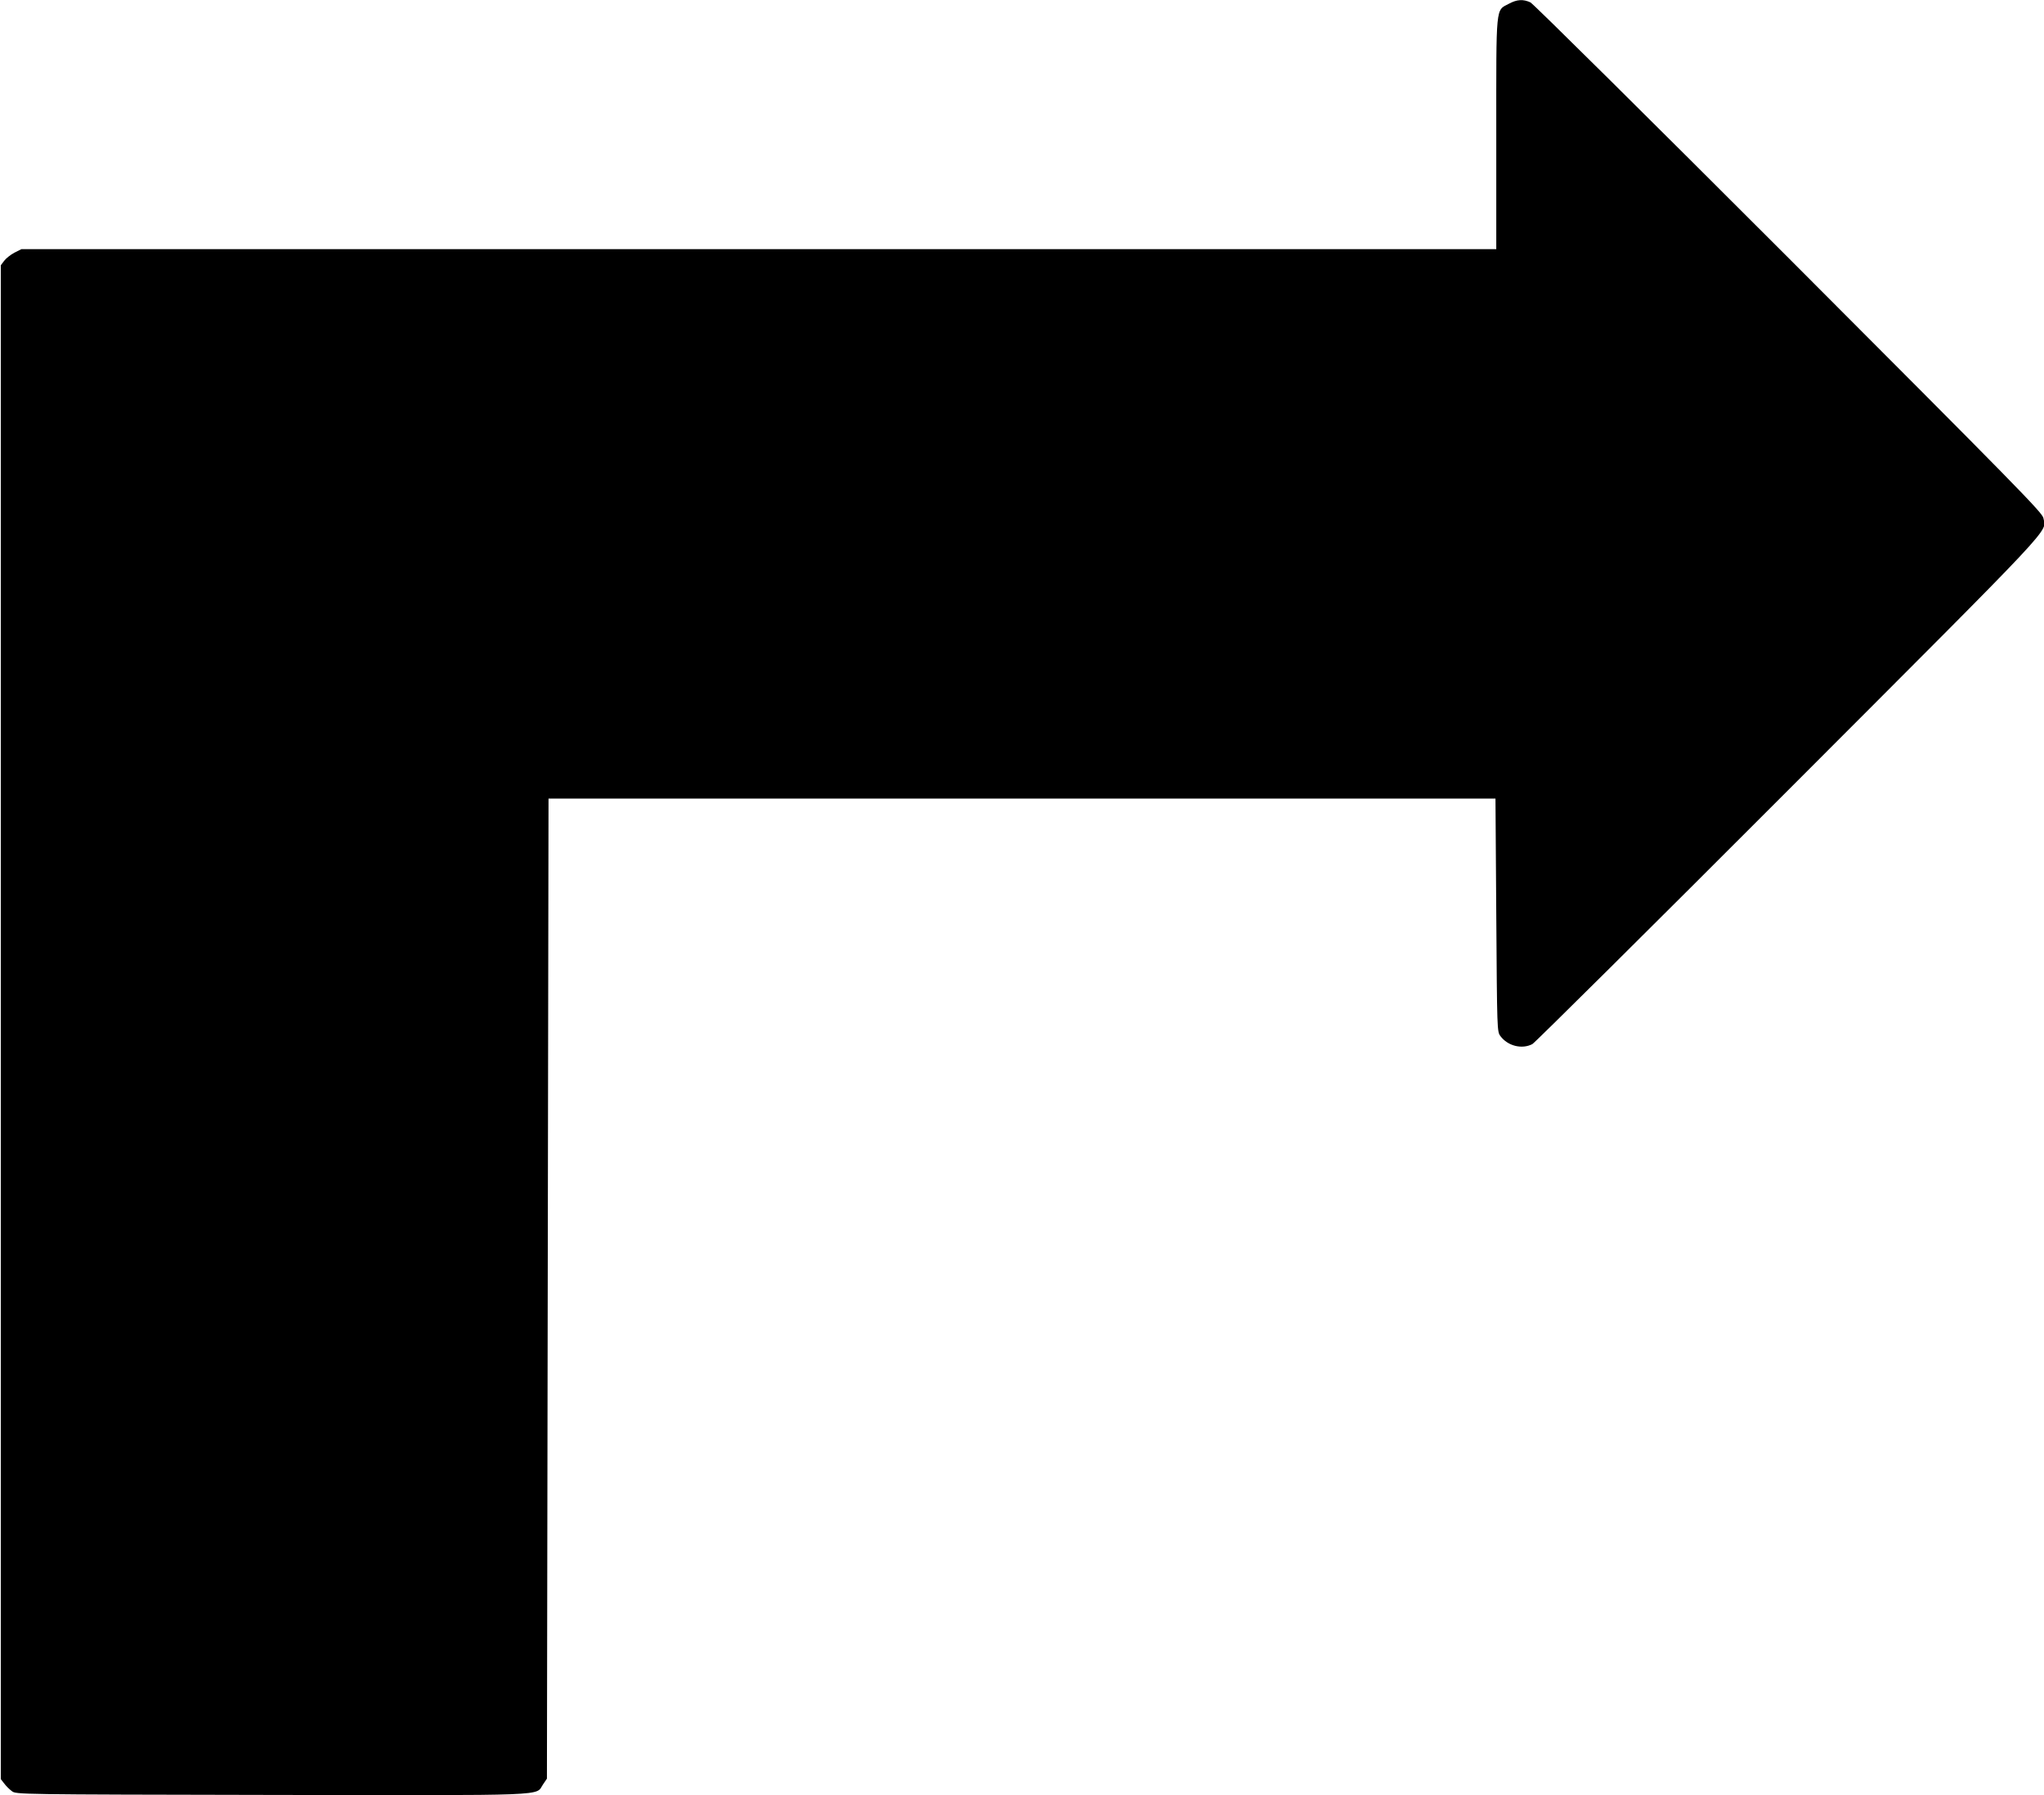
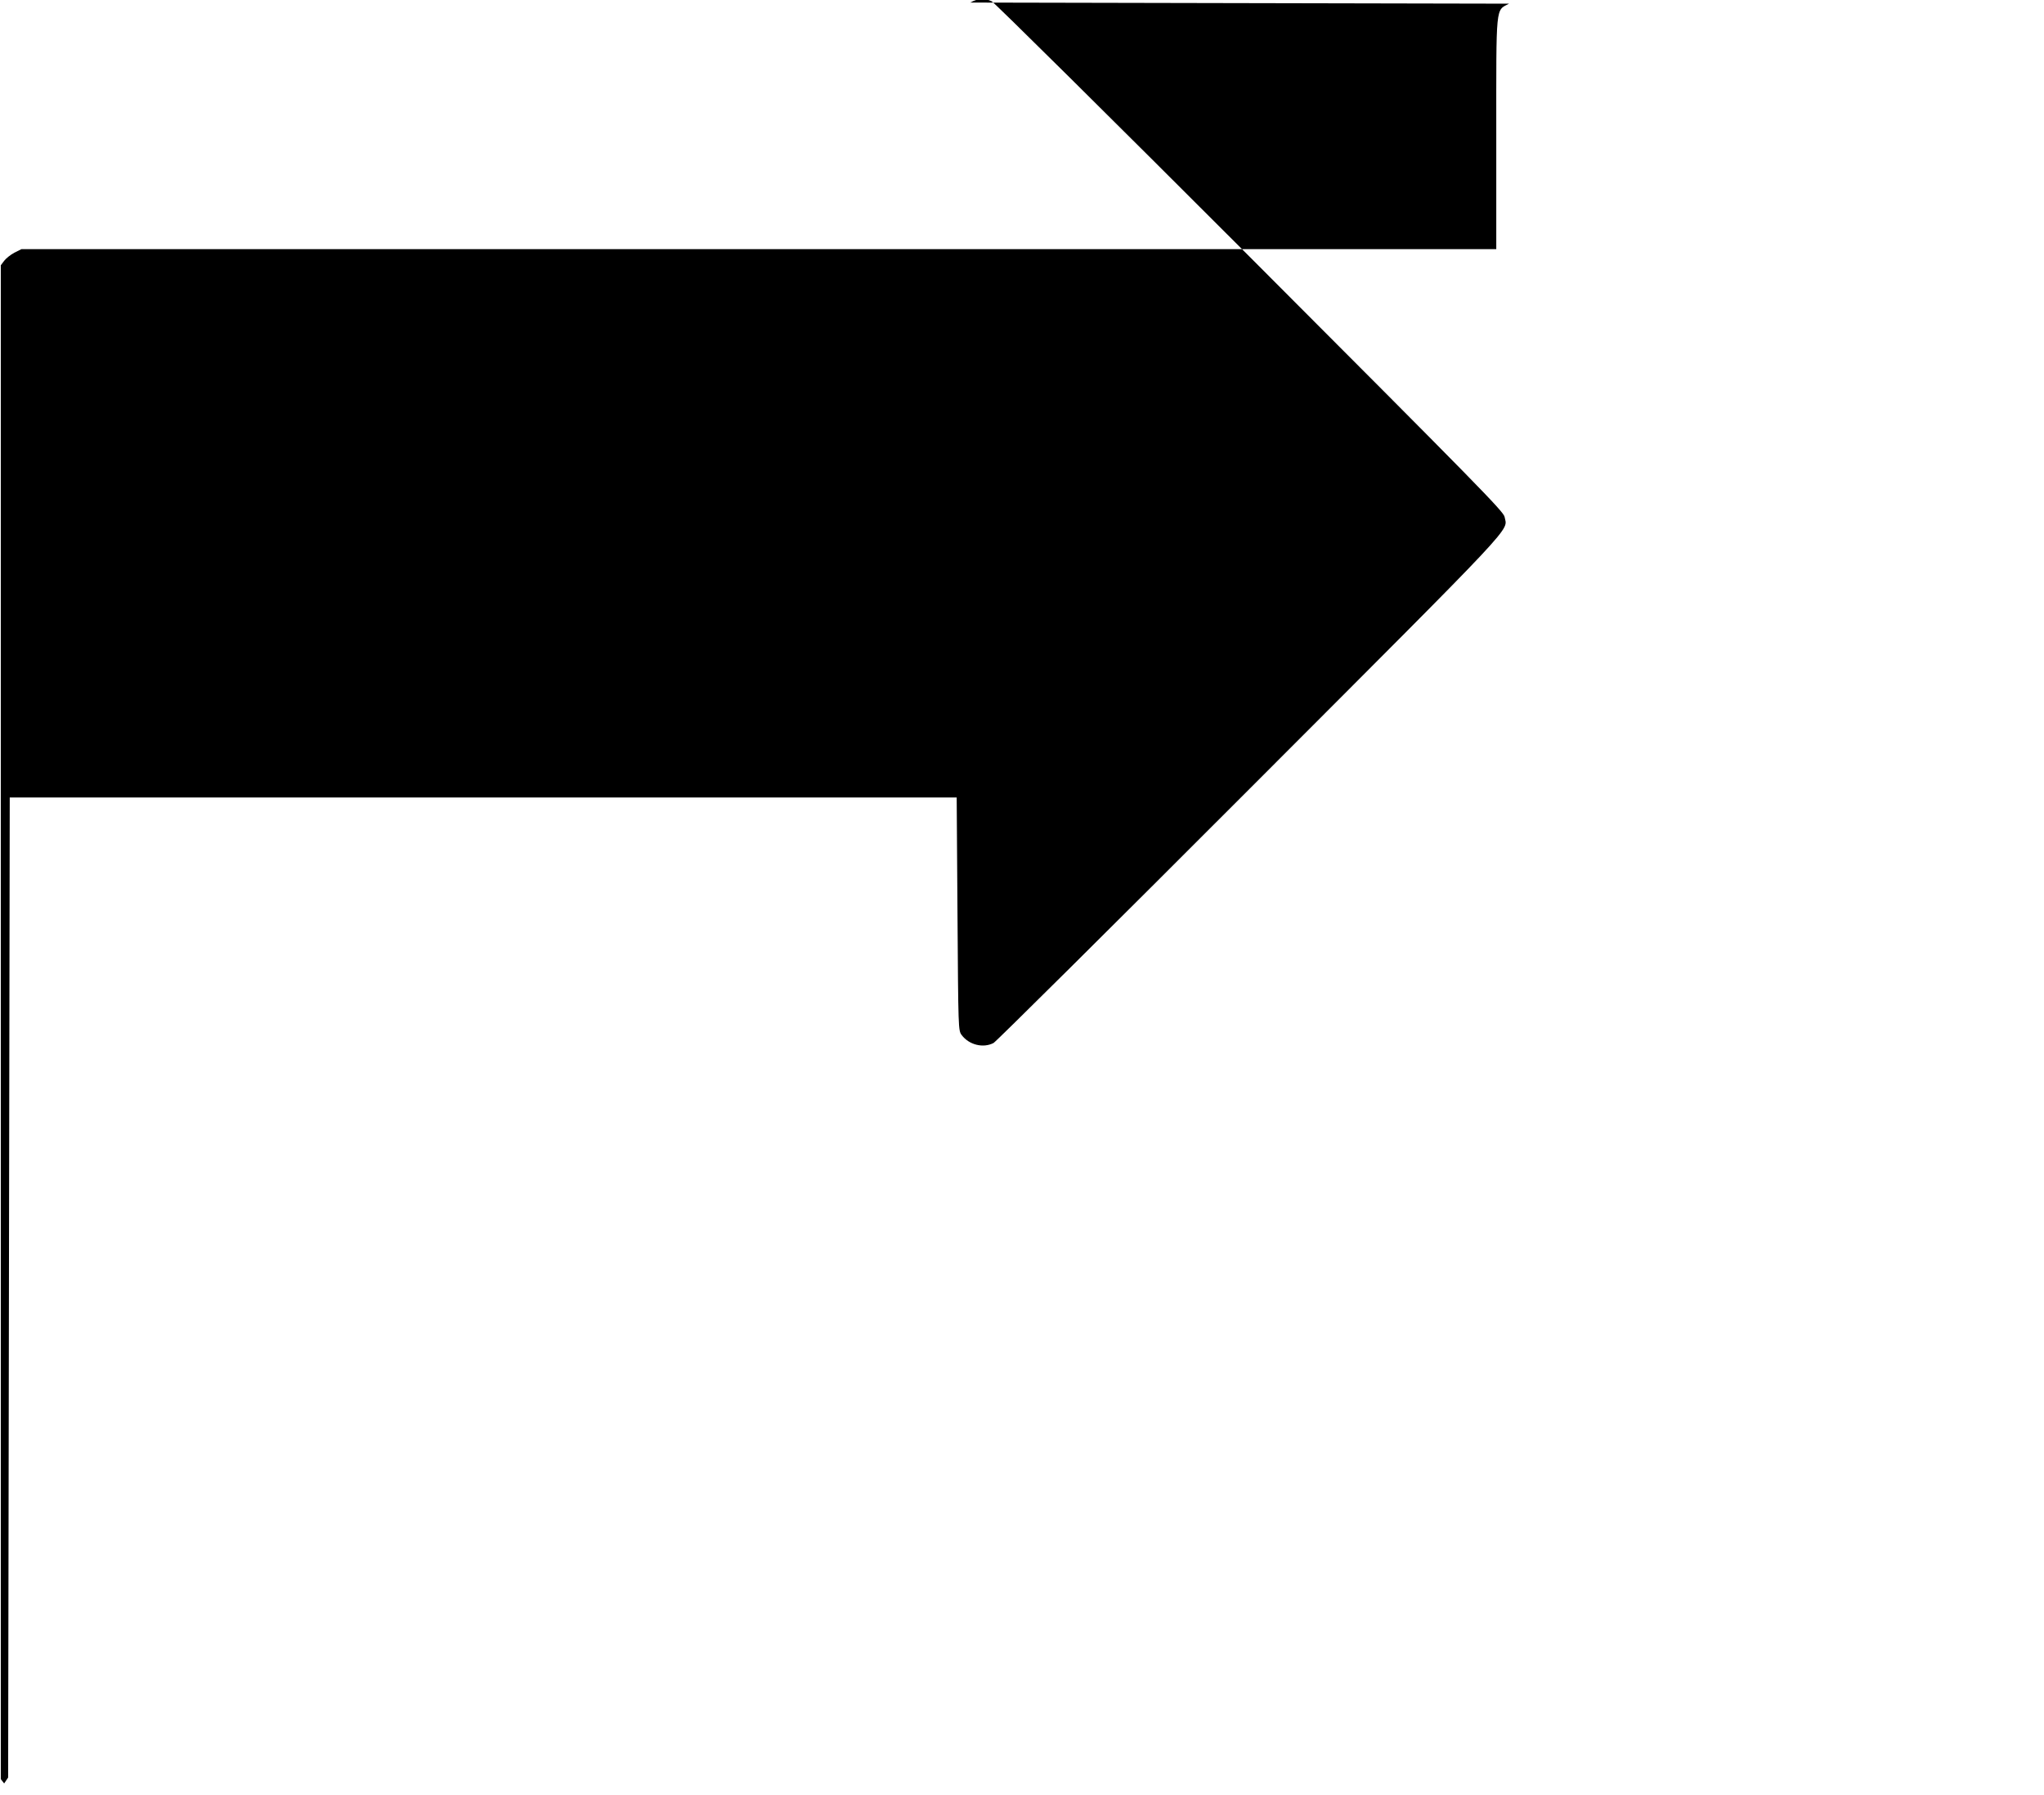
<svg xmlns="http://www.w3.org/2000/svg" version="1.0" width="1280pt" height="1124pt" viewBox="0 0 1280 1124" preserveAspectRatio="xMidYMid meet">
  <g transform="translate(0,1124) scale(0.1,-0.1)" fill="#000000" stroke="none">
-     <path d="M9450 11217 c-85 -45 -80 4 -80 -814 l0 -723 -4618 0 -4618 0 -44 -22 c-24 -13 -53 -36 -64 -51 l-21 -28 0 -4739 0 -4739 21 -27 c11 -15 33 -37 48 -48 27 -21 29 -21 1624 -24 1777 -3 1653 -7 1702 65 l25 37 5 3068 5 3068 2965 0 2965 0 5 -729 c5 -722 5 -730 26 -758 46 -62 135 -84 200 -50 16 9 739 726 1606 1594 1710 1712 1611 1606 1594 1700 -7 34 -160 190 -1594 1626 -873 873 -1601 1594 -1618 1602 -45 21 -84 19 -134 -8z" />
+     <path d="M9450 11217 c-85 -45 -80 4 -80 -814 l0 -723 -4618 0 -4618 0 -44 -22 c-24 -13 -53 -36 -64 -51 l-21 -28 0 -4739 0 -4739 21 -27 l25 37 5 3068 5 3068 2965 0 2965 0 5 -729 c5 -722 5 -730 26 -758 46 -62 135 -84 200 -50 16 9 739 726 1606 1594 1710 1712 1611 1606 1594 1700 -7 34 -160 190 -1594 1626 -873 873 -1601 1594 -1618 1602 -45 21 -84 19 -134 -8z" />
  </g>
</svg>